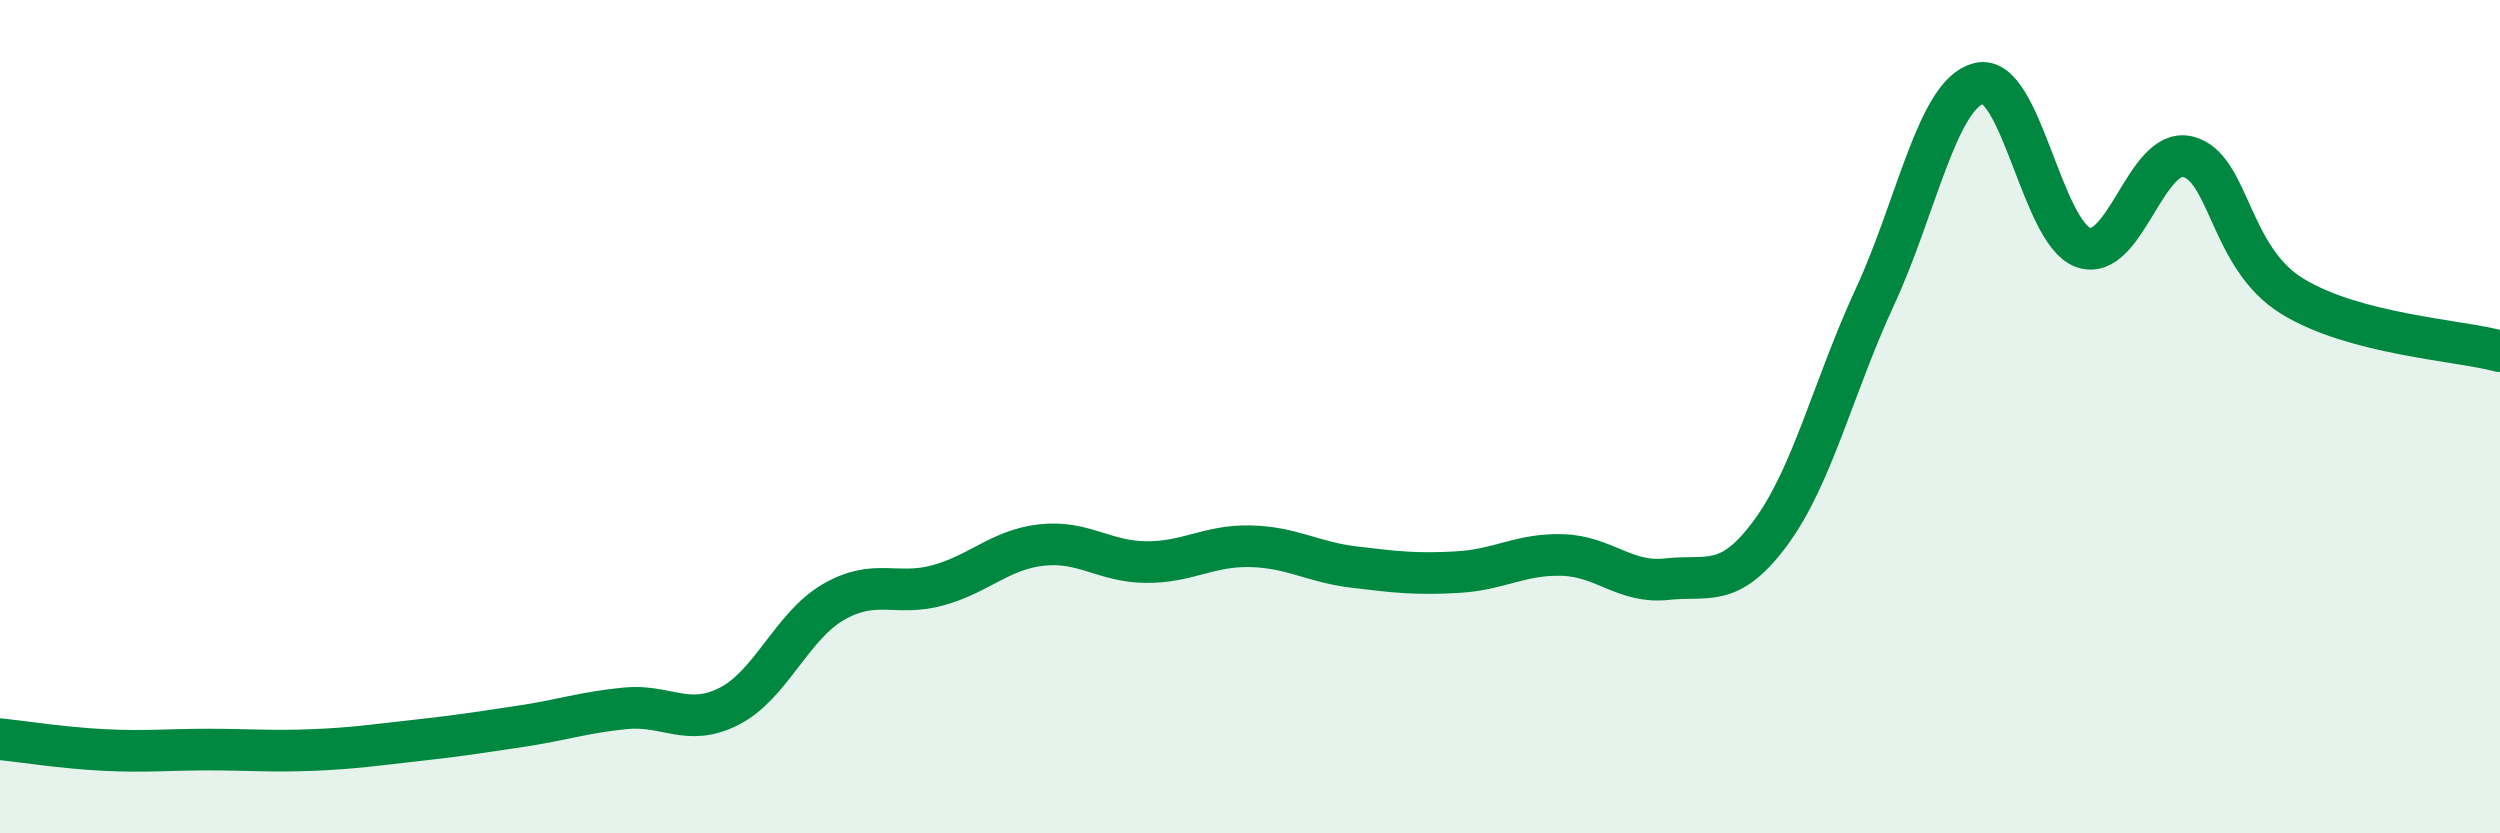
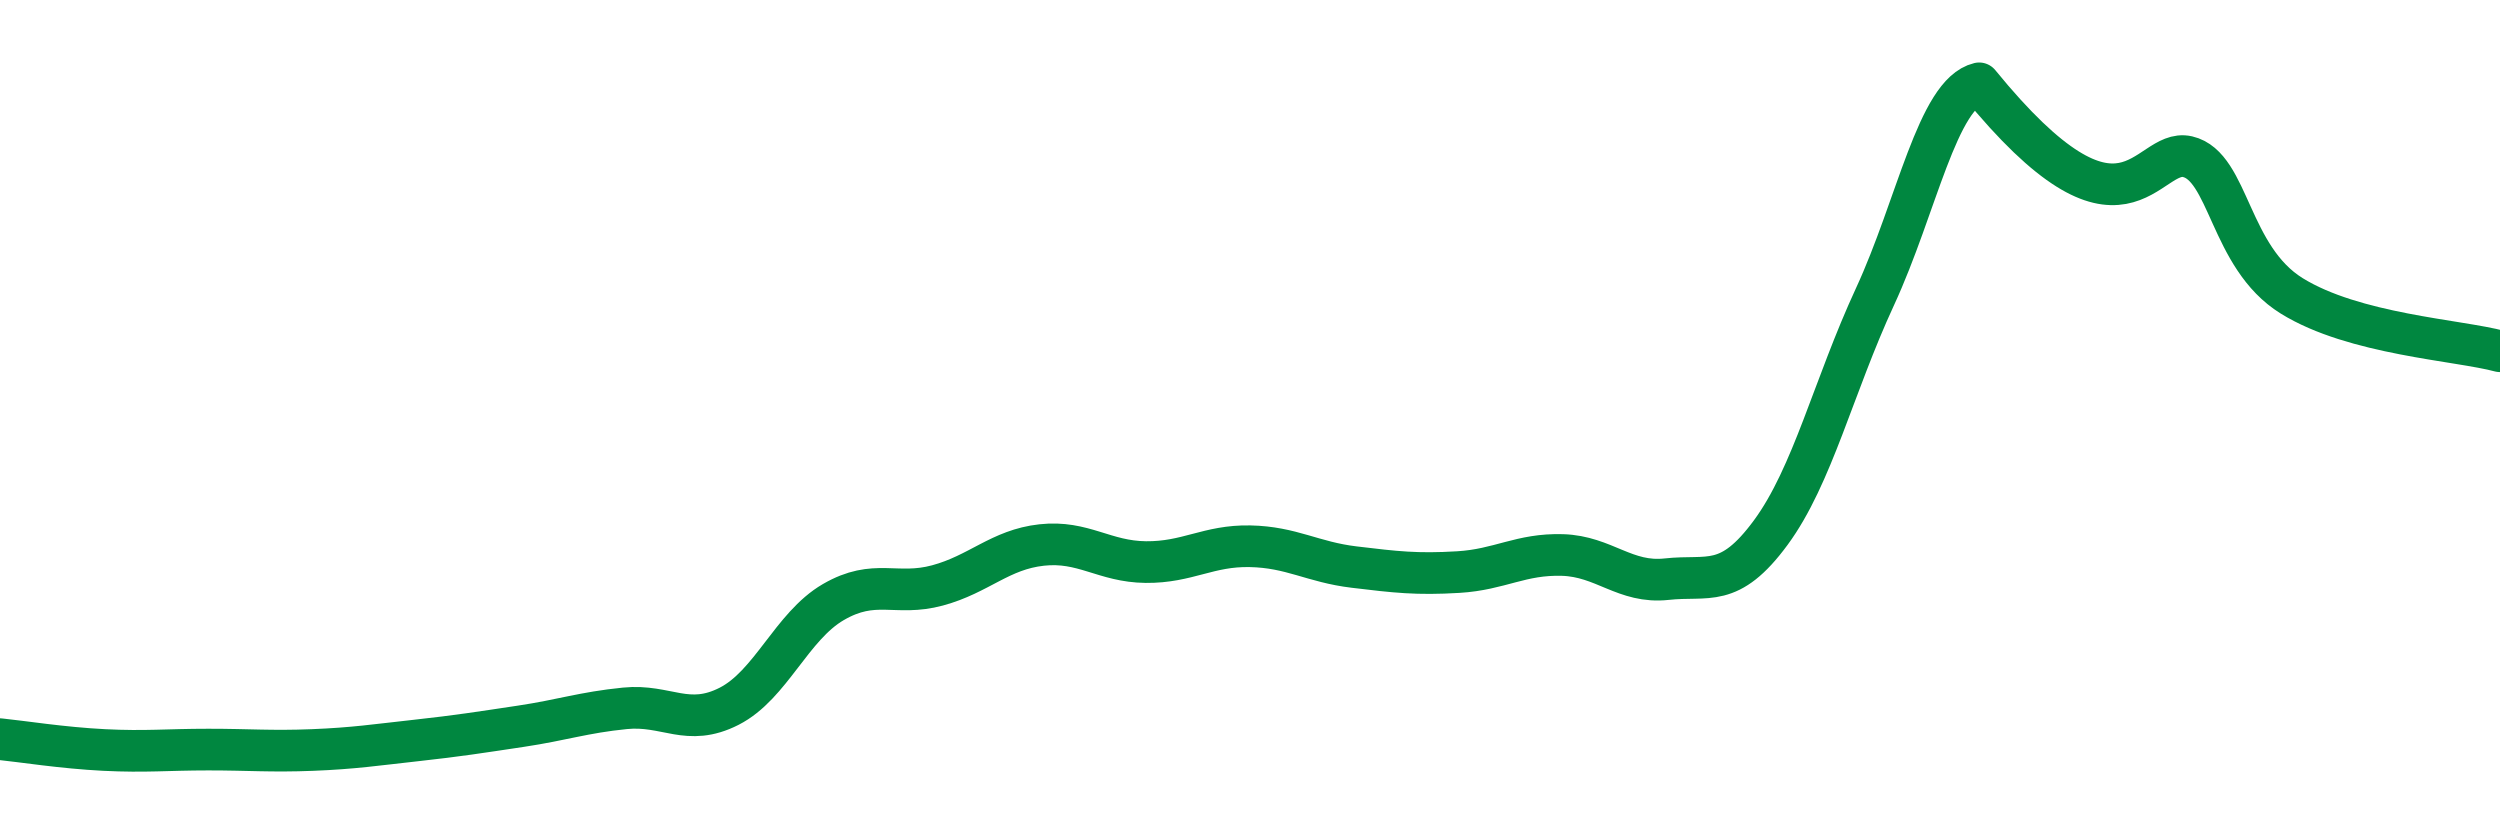
<svg xmlns="http://www.w3.org/2000/svg" width="60" height="20" viewBox="0 0 60 20">
-   <path d="M 0,17.74 C 0.5,17.79 1.5,17.95 2.5,18 C 3.5,18.05 4,17.99 5,17.99 C 6,17.99 6.5,18.04 7.5,18 C 8.5,17.96 9,17.88 10,17.77 C 11,17.66 11.5,17.58 12.5,17.43 C 13.5,17.28 14,17.1 15,17 C 16,16.9 16.5,17.46 17.5,16.95 C 18.5,16.44 19,15.03 20,14.45 C 21,13.87 21.5,14.32 22.5,14.05 C 23.5,13.78 24,13.19 25,13.08 C 26,12.97 26.5,13.48 27.5,13.49 C 28.5,13.5 29,13.09 30,13.11 C 31,13.13 31.5,13.49 32.5,13.61 C 33.5,13.73 34,13.79 35,13.73 C 36,13.67 36.5,13.29 37.5,13.32 C 38.5,13.35 39,14.01 40,13.9 C 41,13.79 41.5,14.14 42.5,12.78 C 43.5,11.42 44,9.28 45,7.12 C 46,4.96 46.5,2.24 47.5,2 C 48.5,1.76 49,5.59 50,5.94 C 51,6.29 51.5,3.53 52.5,3.76 C 53.5,3.99 53.5,6.17 55,7.1 C 56.5,8.03 59,8.16 60,8.43L60 20L0 20Z" fill="#008740" opacity="0.1" stroke-linecap="round" stroke-linejoin="round" />
-   <path d="M 0,17.74 C 0.5,17.79 1.5,17.95 2.5,18 C 3.5,18.05 4,17.99 5,17.99 C 6,17.99 6.5,18.04 7.5,18 C 8.5,17.96 9,17.88 10,17.77 C 11,17.66 11.5,17.58 12.5,17.43 C 13.5,17.28 14,17.1 15,17 C 16,16.9 16.5,17.46 17.5,16.95 C 18.5,16.44 19,15.03 20,14.45 C 21,13.87 21.5,14.32 22.5,14.05 C 23.5,13.78 24,13.19 25,13.08 C 26,12.97 26.5,13.48 27.5,13.49 C 28.5,13.5 29,13.09 30,13.11 C 31,13.13 31.5,13.49 32.5,13.61 C 33.5,13.73 34,13.79 35,13.73 C 36,13.67 36.5,13.29 37.5,13.32 C 38.5,13.35 39,14.01 40,13.9 C 41,13.79 41.5,14.14 42.5,12.78 C 43.5,11.42 44,9.28 45,7.12 C 46,4.96 46.5,2.24 47.5,2 C 48.5,1.76 49,5.59 50,5.94 C 51,6.29 51.5,3.53 52.5,3.76 C 53.5,3.99 53.5,6.17 55,7.1 C 56.5,8.03 59,8.16 60,8.43" stroke="#008740" stroke-width="1" fill="none" stroke-linecap="round" stroke-linejoin="round" />
+   <path d="M 0,17.74 C 0.5,17.79 1.5,17.95 2.5,18 C 3.5,18.05 4,17.99 5,17.99 C 6,17.99 6.5,18.04 7.5,18 C 8.5,17.96 9,17.88 10,17.77 C 11,17.66 11.5,17.58 12.5,17.43 C 13.5,17.28 14,17.1 15,17 C 16,16.9 16.5,17.46 17.5,16.95 C 18.5,16.44 19,15.03 20,14.45 C 21,13.87 21.5,14.32 22.5,14.05 C 23.5,13.78 24,13.19 25,13.08 C 26,12.97 26.5,13.48 27.5,13.49 C 28.5,13.5 29,13.09 30,13.11 C 31,13.13 31.5,13.49 32.5,13.61 C 33.5,13.73 34,13.79 35,13.73 C 36,13.67 36.5,13.29 37.5,13.32 C 38.5,13.35 39,14.01 40,13.9 C 41,13.79 41.5,14.14 42.5,12.78 C 43.5,11.42 44,9.28 45,7.12 C 46,4.96 46.5,2.24 47.5,2 C 51,6.29 51.5,3.53 52.5,3.76 C 53.5,3.99 53.5,6.17 55,7.1 C 56.5,8.03 59,8.16 60,8.43" stroke="#008740" stroke-width="1" fill="none" stroke-linecap="round" stroke-linejoin="round" />
</svg>